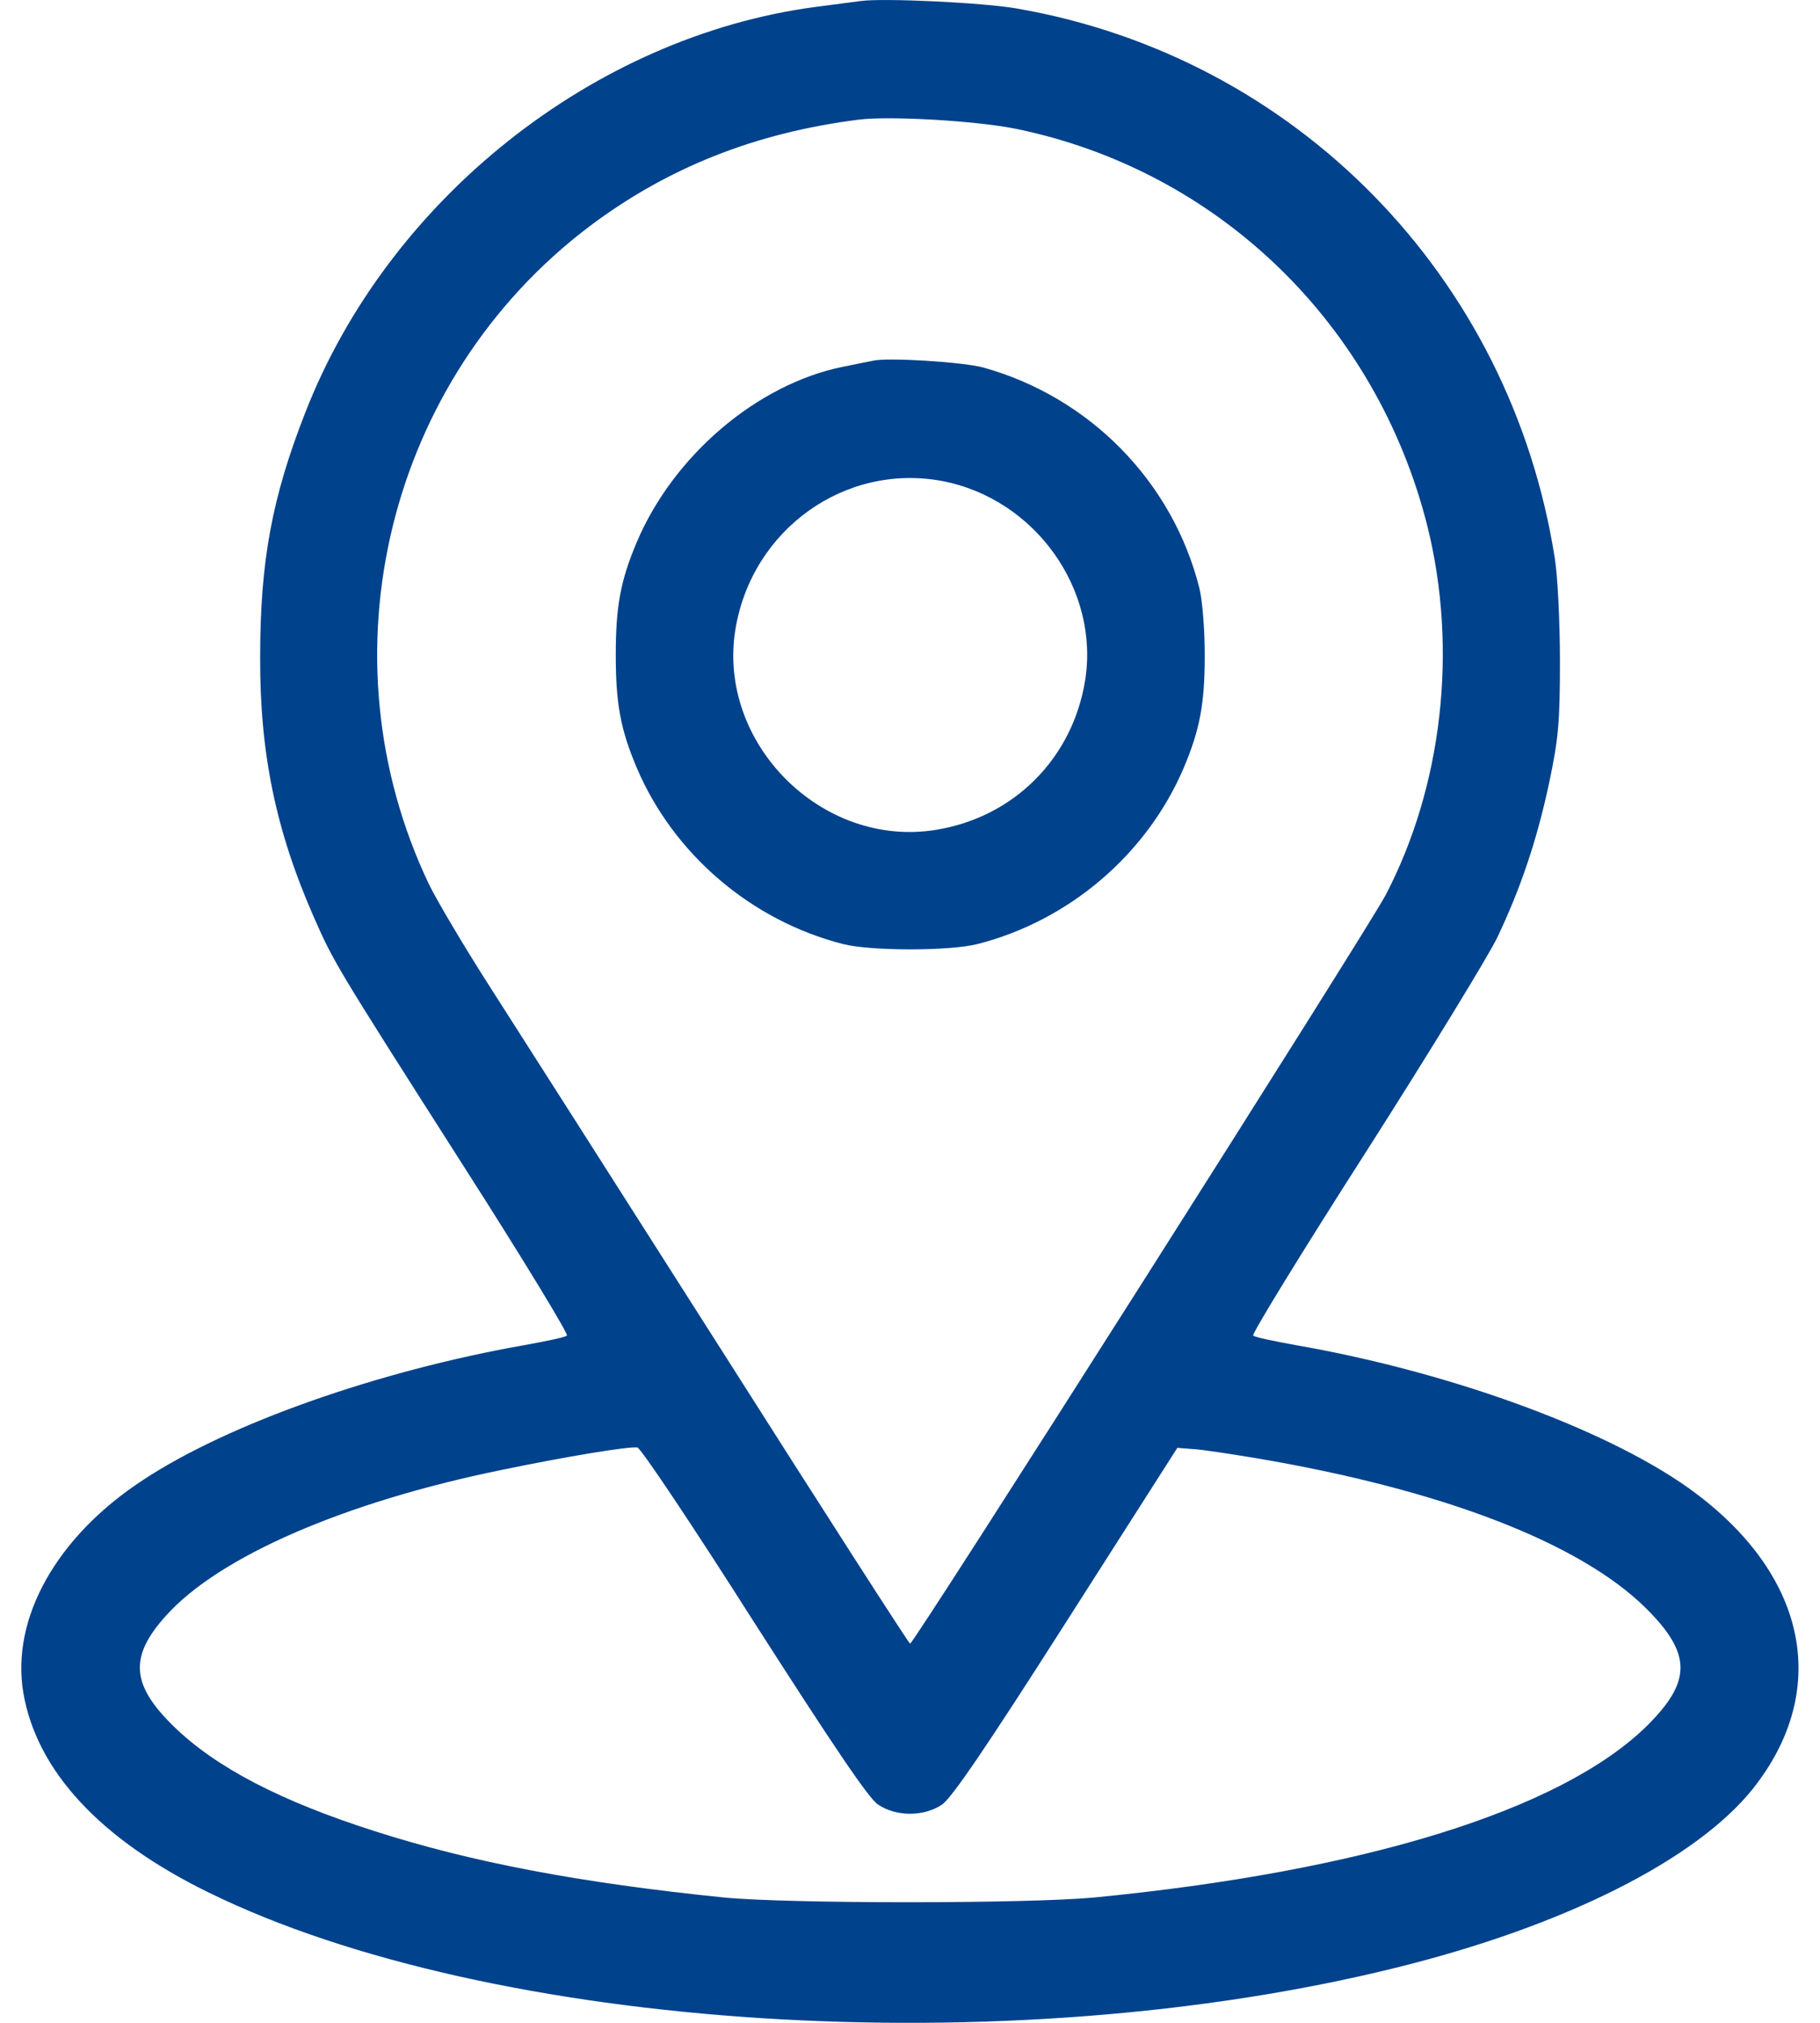
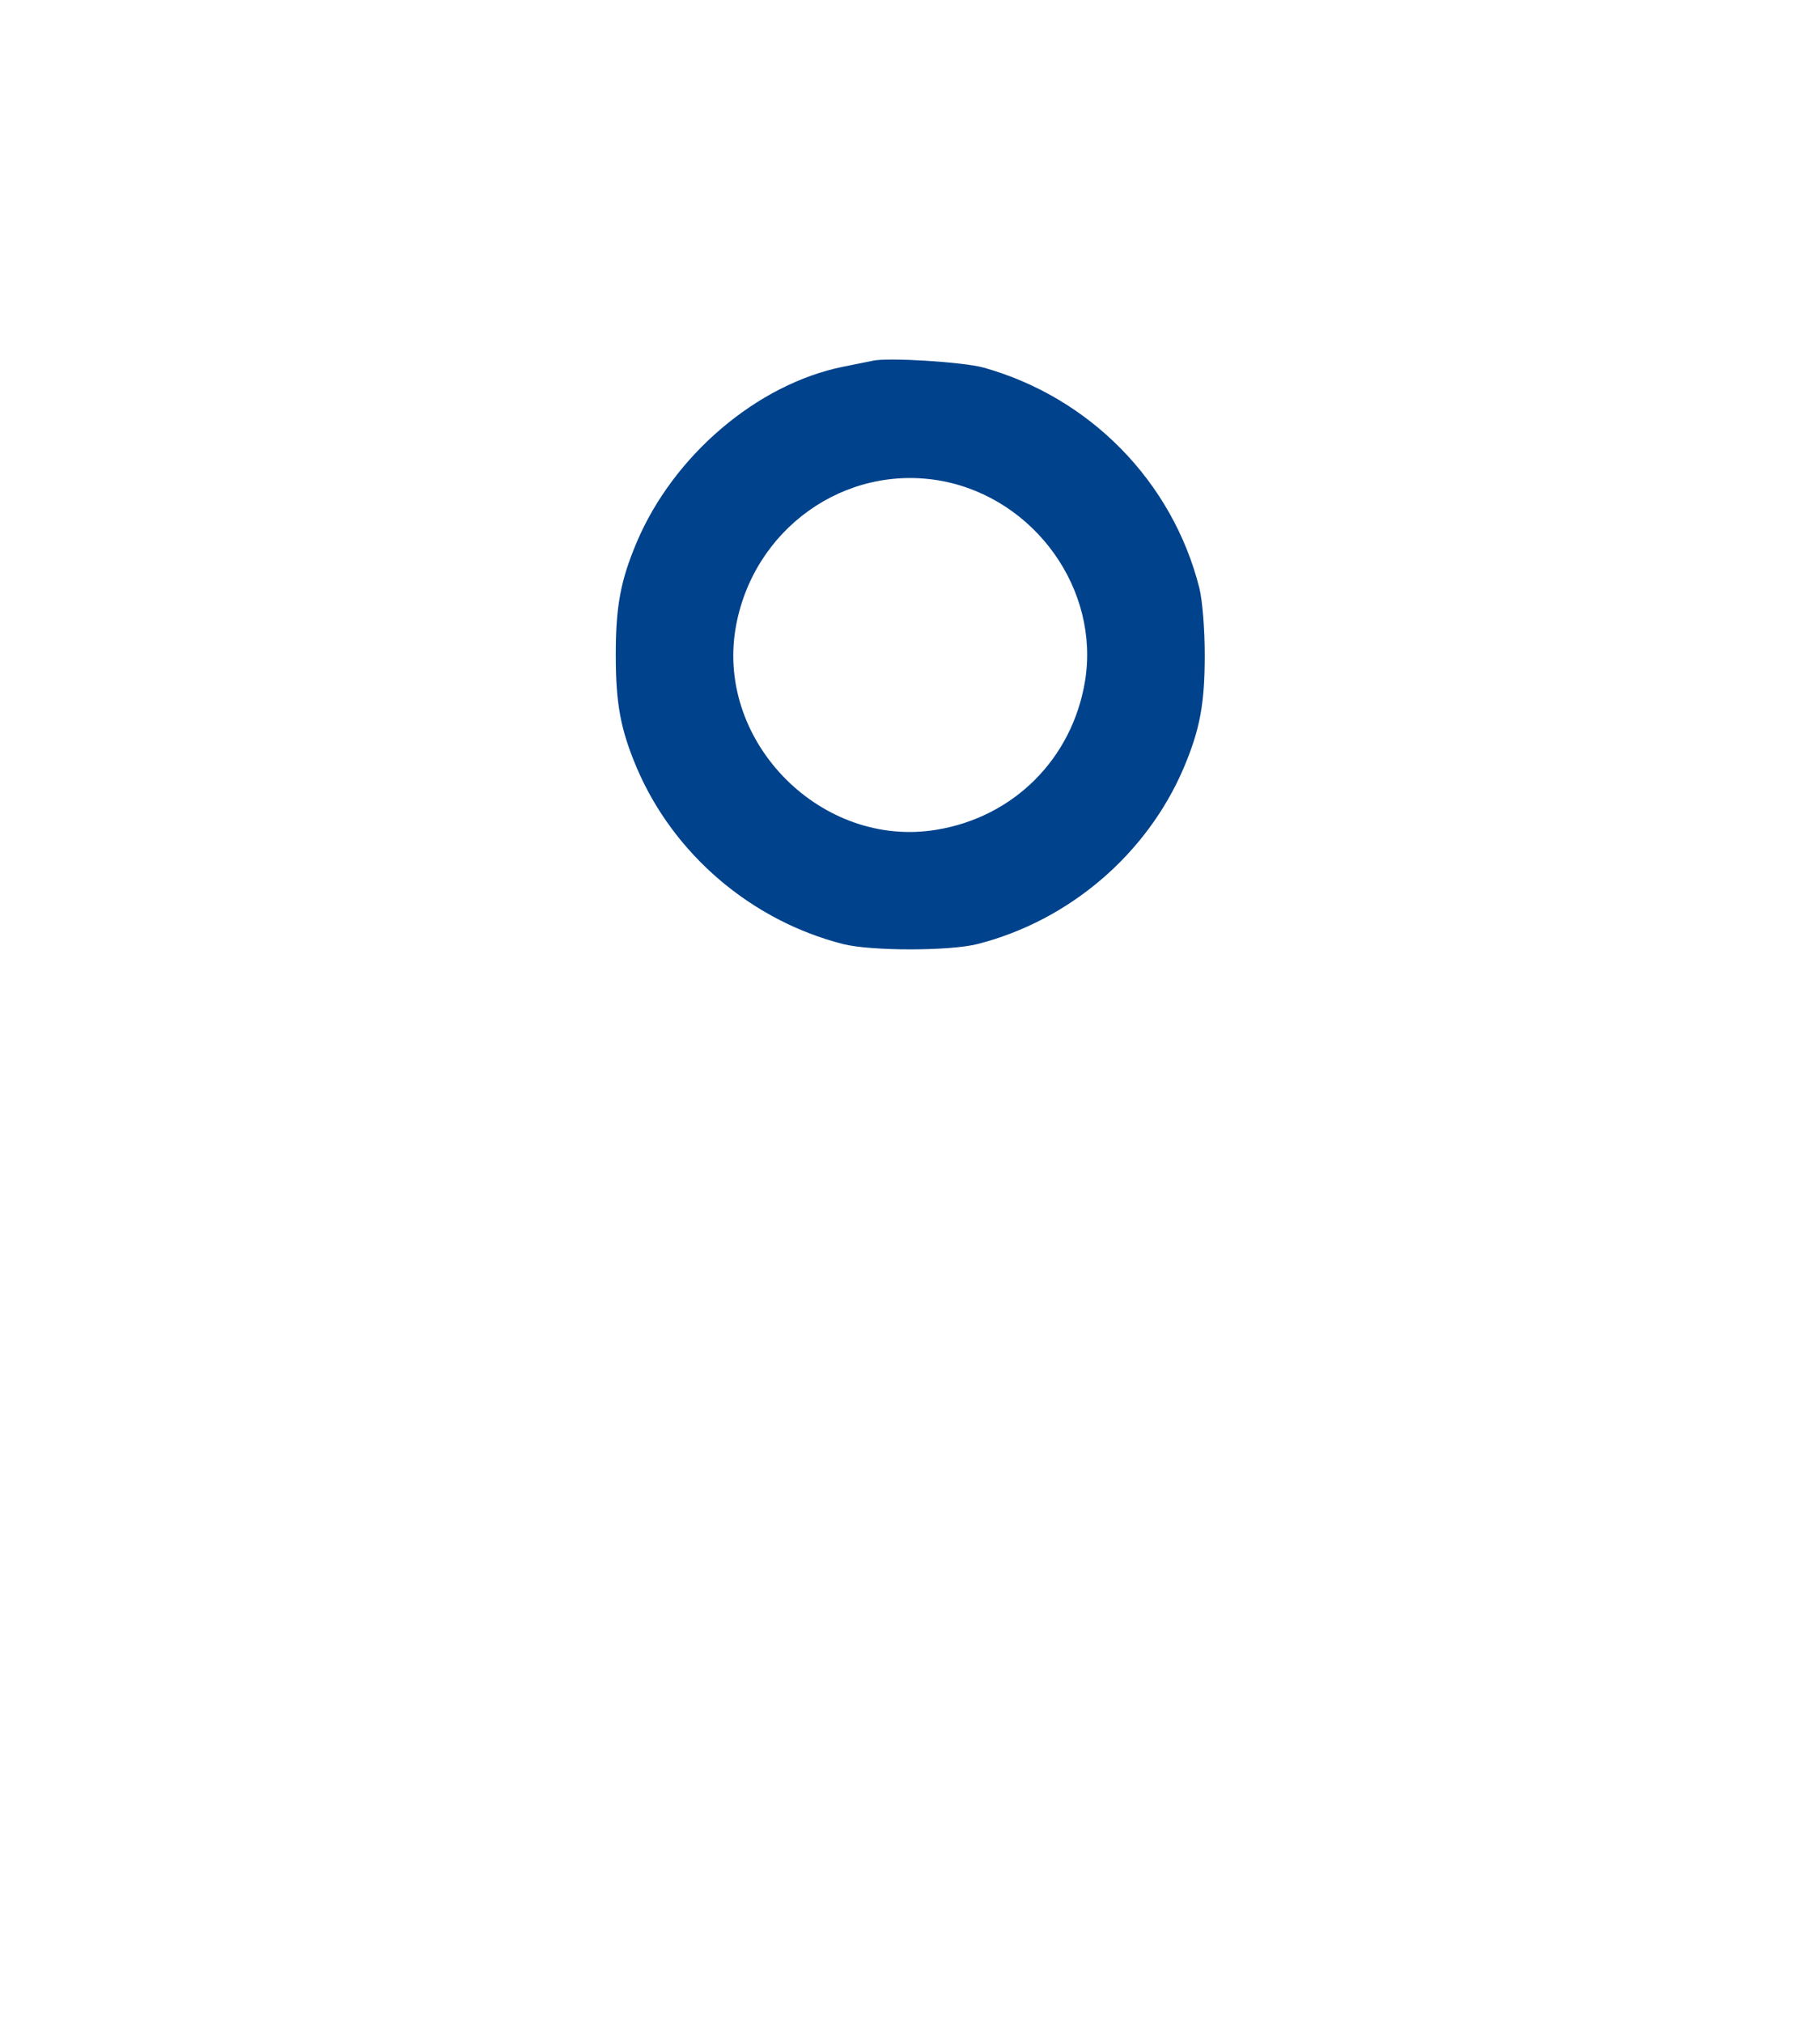
<svg xmlns="http://www.w3.org/2000/svg" width="18" height="20" viewBox="0 0 18 20" fill="#00428c">
-   <path d="M8.512 0.01C8.45 0.018 8.246 0.045 8.062 0.069C5.869 0.362 3.84 1.973 3.019 4.08C2.691 4.917 2.573 5.546 2.573 6.496C2.569 7.45 2.73 8.216 3.101 9.061C3.301 9.514 3.301 9.518 4.579 11.52C5.162 12.431 5.623 13.189 5.607 13.205C5.592 13.221 5.404 13.26 5.189 13.299C3.746 13.553 2.264 14.073 1.416 14.632C0.56 15.191 0.106 16 0.231 16.739C0.364 17.509 0.99 18.186 2.061 18.71C4.853 20.082 9.959 20.407 13.802 19.456C15.467 19.046 16.773 18.389 17.336 17.686C18.099 16.724 17.883 15.602 16.777 14.769C15.976 14.163 14.384 13.572 12.813 13.299C12.598 13.26 12.41 13.221 12.394 13.205C12.379 13.189 12.875 12.38 13.501 11.403C14.126 10.425 14.713 9.463 14.807 9.272C15.041 8.779 15.201 8.306 15.323 7.732C15.413 7.301 15.428 7.145 15.428 6.535C15.428 6.148 15.405 5.691 15.377 5.519C14.94 2.731 12.813 0.561 10.056 0.084C9.728 0.026 8.735 -0.021 8.512 0.01ZM10.045 1.273C12.046 1.683 13.614 3.2 14.118 5.206C14.419 6.418 14.267 7.771 13.704 8.85C13.52 9.198 9.04 16.251 9.001 16.251C8.989 16.251 8.145 14.937 7.124 13.33C6.104 11.727 5.068 10.105 4.825 9.725C4.583 9.346 4.321 8.904 4.243 8.744C3.164 6.484 3.832 3.748 5.83 2.238C6.604 1.656 7.472 1.312 8.493 1.183C8.801 1.144 9.658 1.195 10.045 1.273ZM7.456 16.036C8.25 17.275 8.59 17.779 8.684 17.842C8.864 17.963 9.138 17.963 9.317 17.842C9.411 17.779 9.755 17.275 10.545 16.036L11.644 14.315L11.796 14.327C11.882 14.331 12.164 14.374 12.422 14.417C14.251 14.726 15.62 15.25 16.277 15.899C16.734 16.352 16.734 16.626 16.28 17.072C15.428 17.901 13.477 18.503 10.819 18.761C10.15 18.823 7.804 18.823 7.163 18.761C5.736 18.616 4.665 18.413 3.703 18.104C2.773 17.807 2.135 17.474 1.721 17.072C1.295 16.657 1.275 16.38 1.643 15.973C2.167 15.39 3.406 14.851 4.958 14.534C5.599 14.401 6.213 14.3 6.303 14.311C6.334 14.311 6.854 15.089 7.456 16.036Z" />
  <path d="M8.631 3.567C8.588 3.575 8.455 3.602 8.338 3.626C7.489 3.798 6.661 4.502 6.297 5.362C6.137 5.741 6.09 5.995 6.09 6.476C6.09 6.957 6.137 7.211 6.297 7.59C6.661 8.446 7.431 9.103 8.338 9.334C8.615 9.404 9.39 9.404 9.667 9.334C10.574 9.103 11.344 8.446 11.708 7.59C11.868 7.211 11.915 6.957 11.915 6.476C11.915 6.222 11.892 5.933 11.861 5.811C11.595 4.76 10.777 3.927 9.726 3.634C9.526 3.579 8.776 3.532 8.631 3.567ZM9.319 4.756C10.238 4.932 10.879 5.831 10.731 6.734C10.605 7.5 10.027 8.079 9.261 8.204C8.131 8.392 7.087 7.348 7.274 6.218C7.439 5.233 8.357 4.576 9.319 4.756Z" />
</svg>